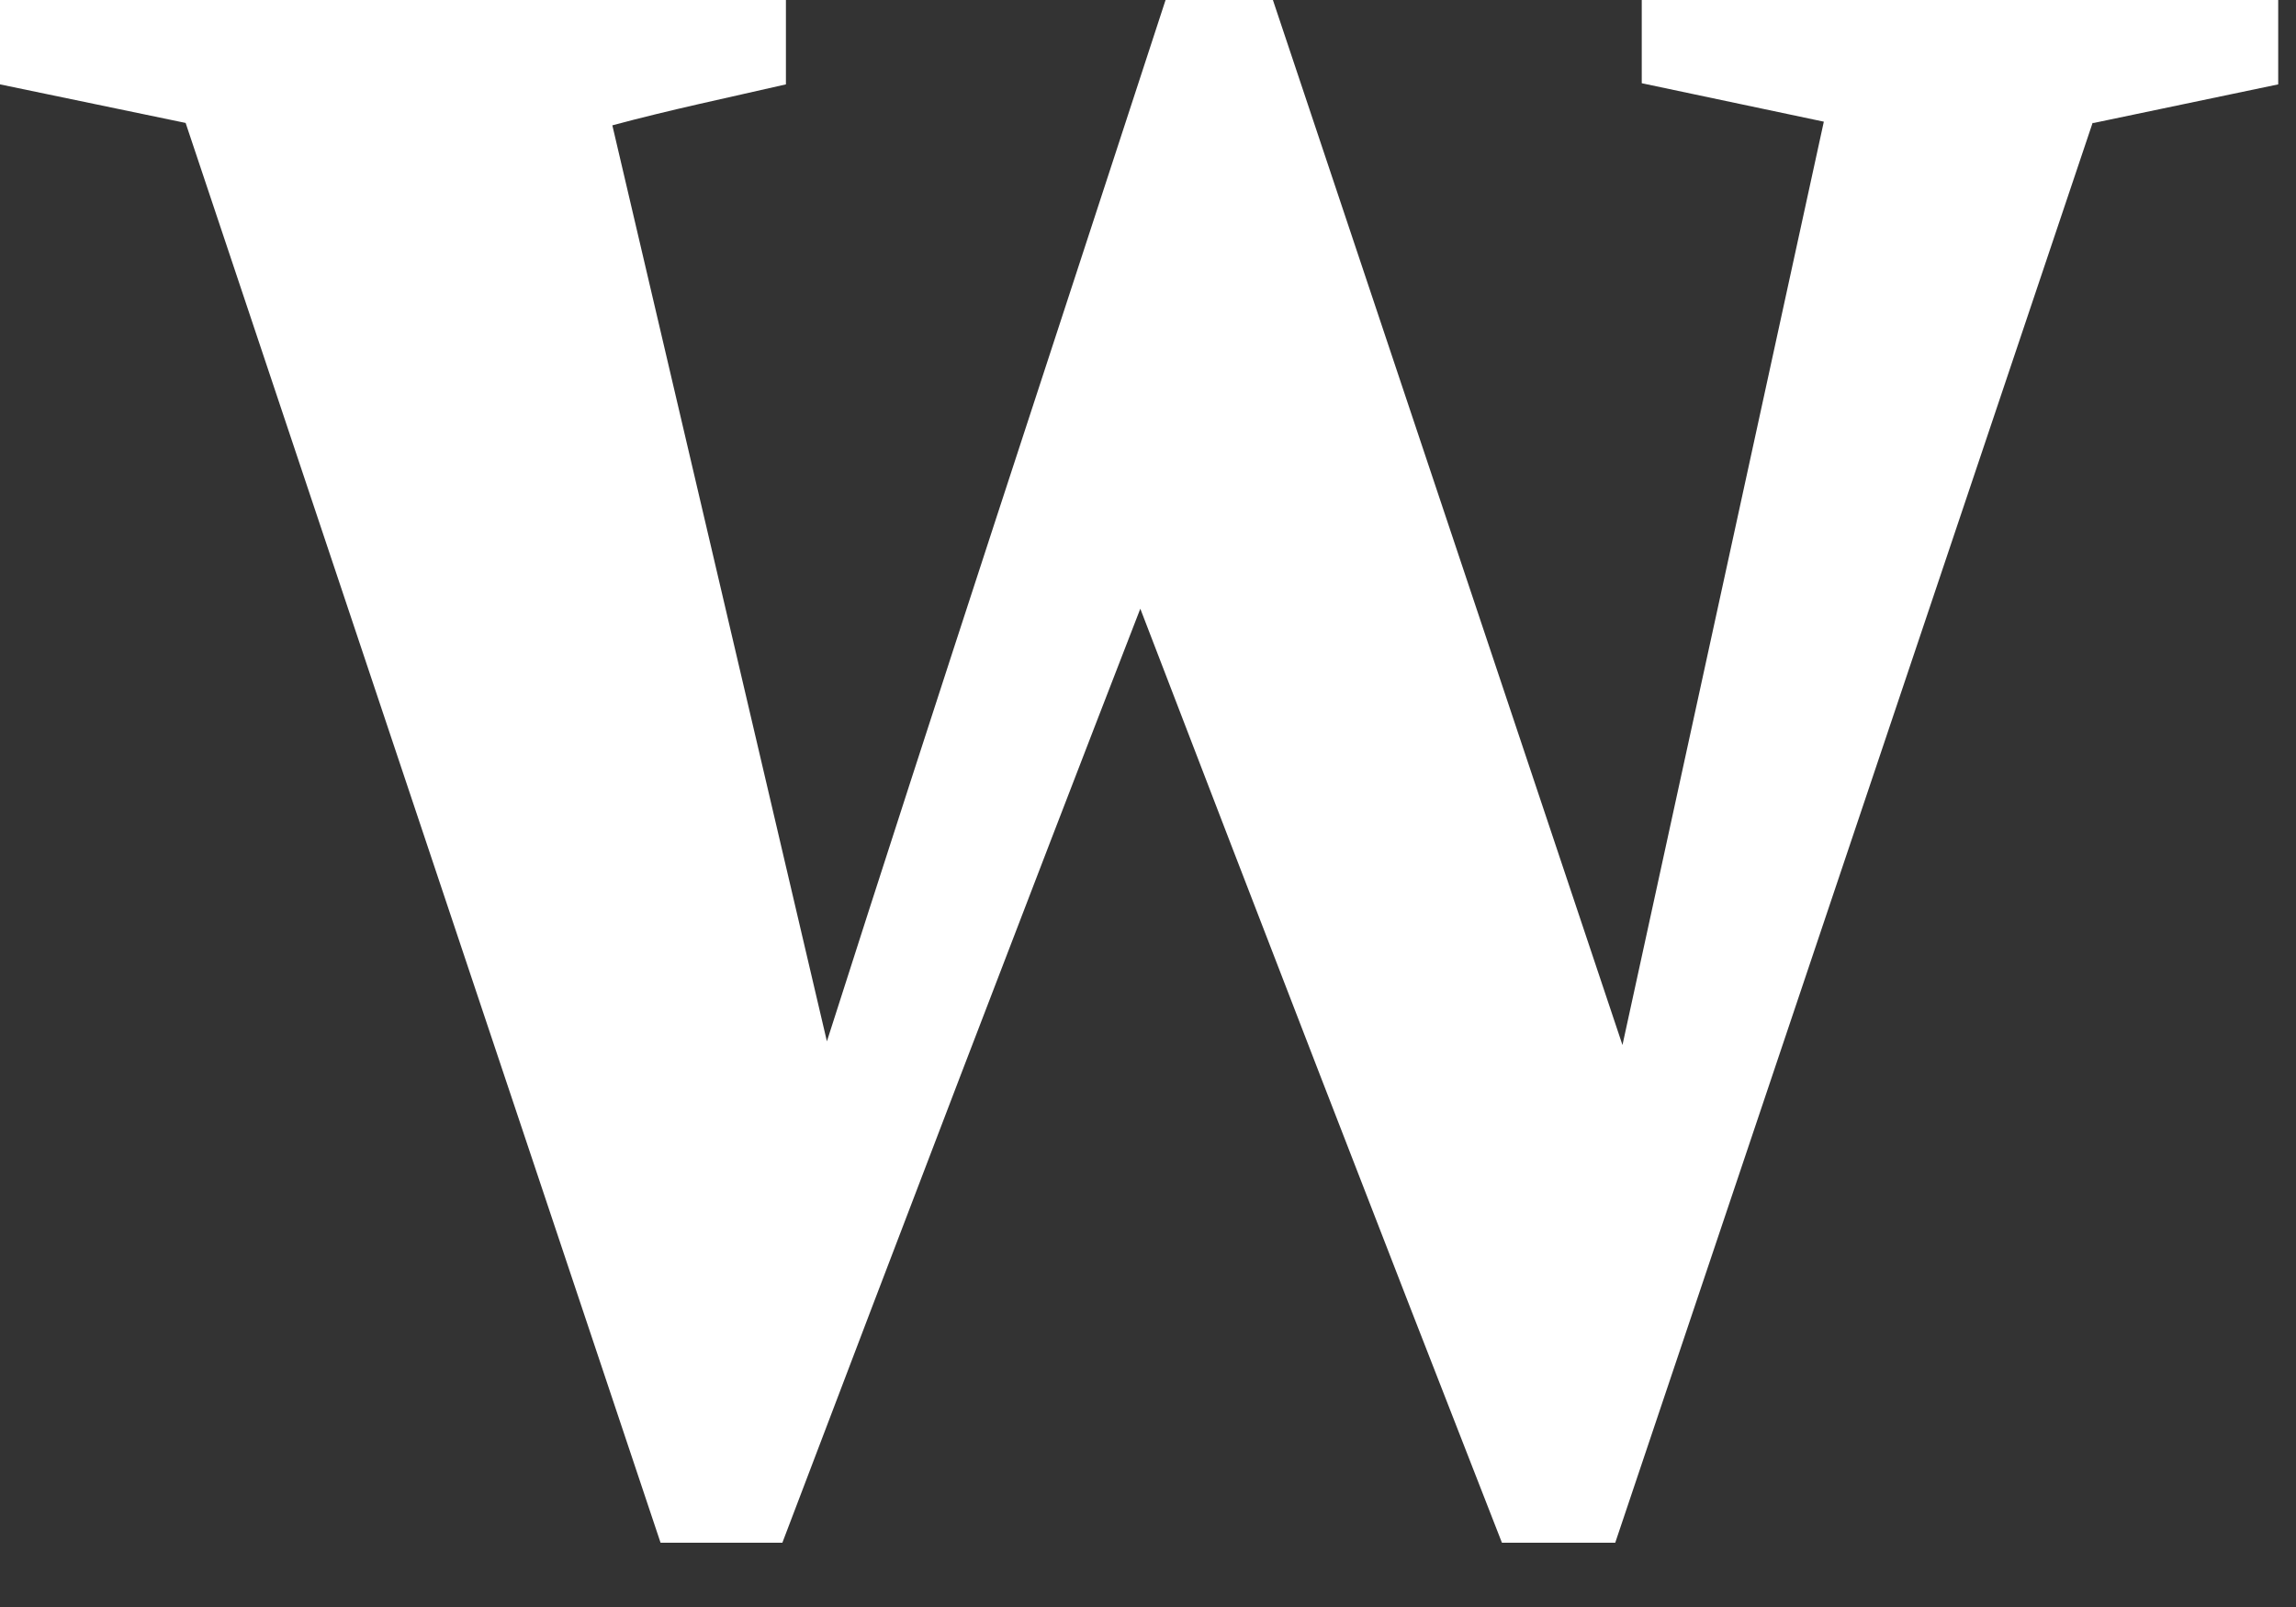
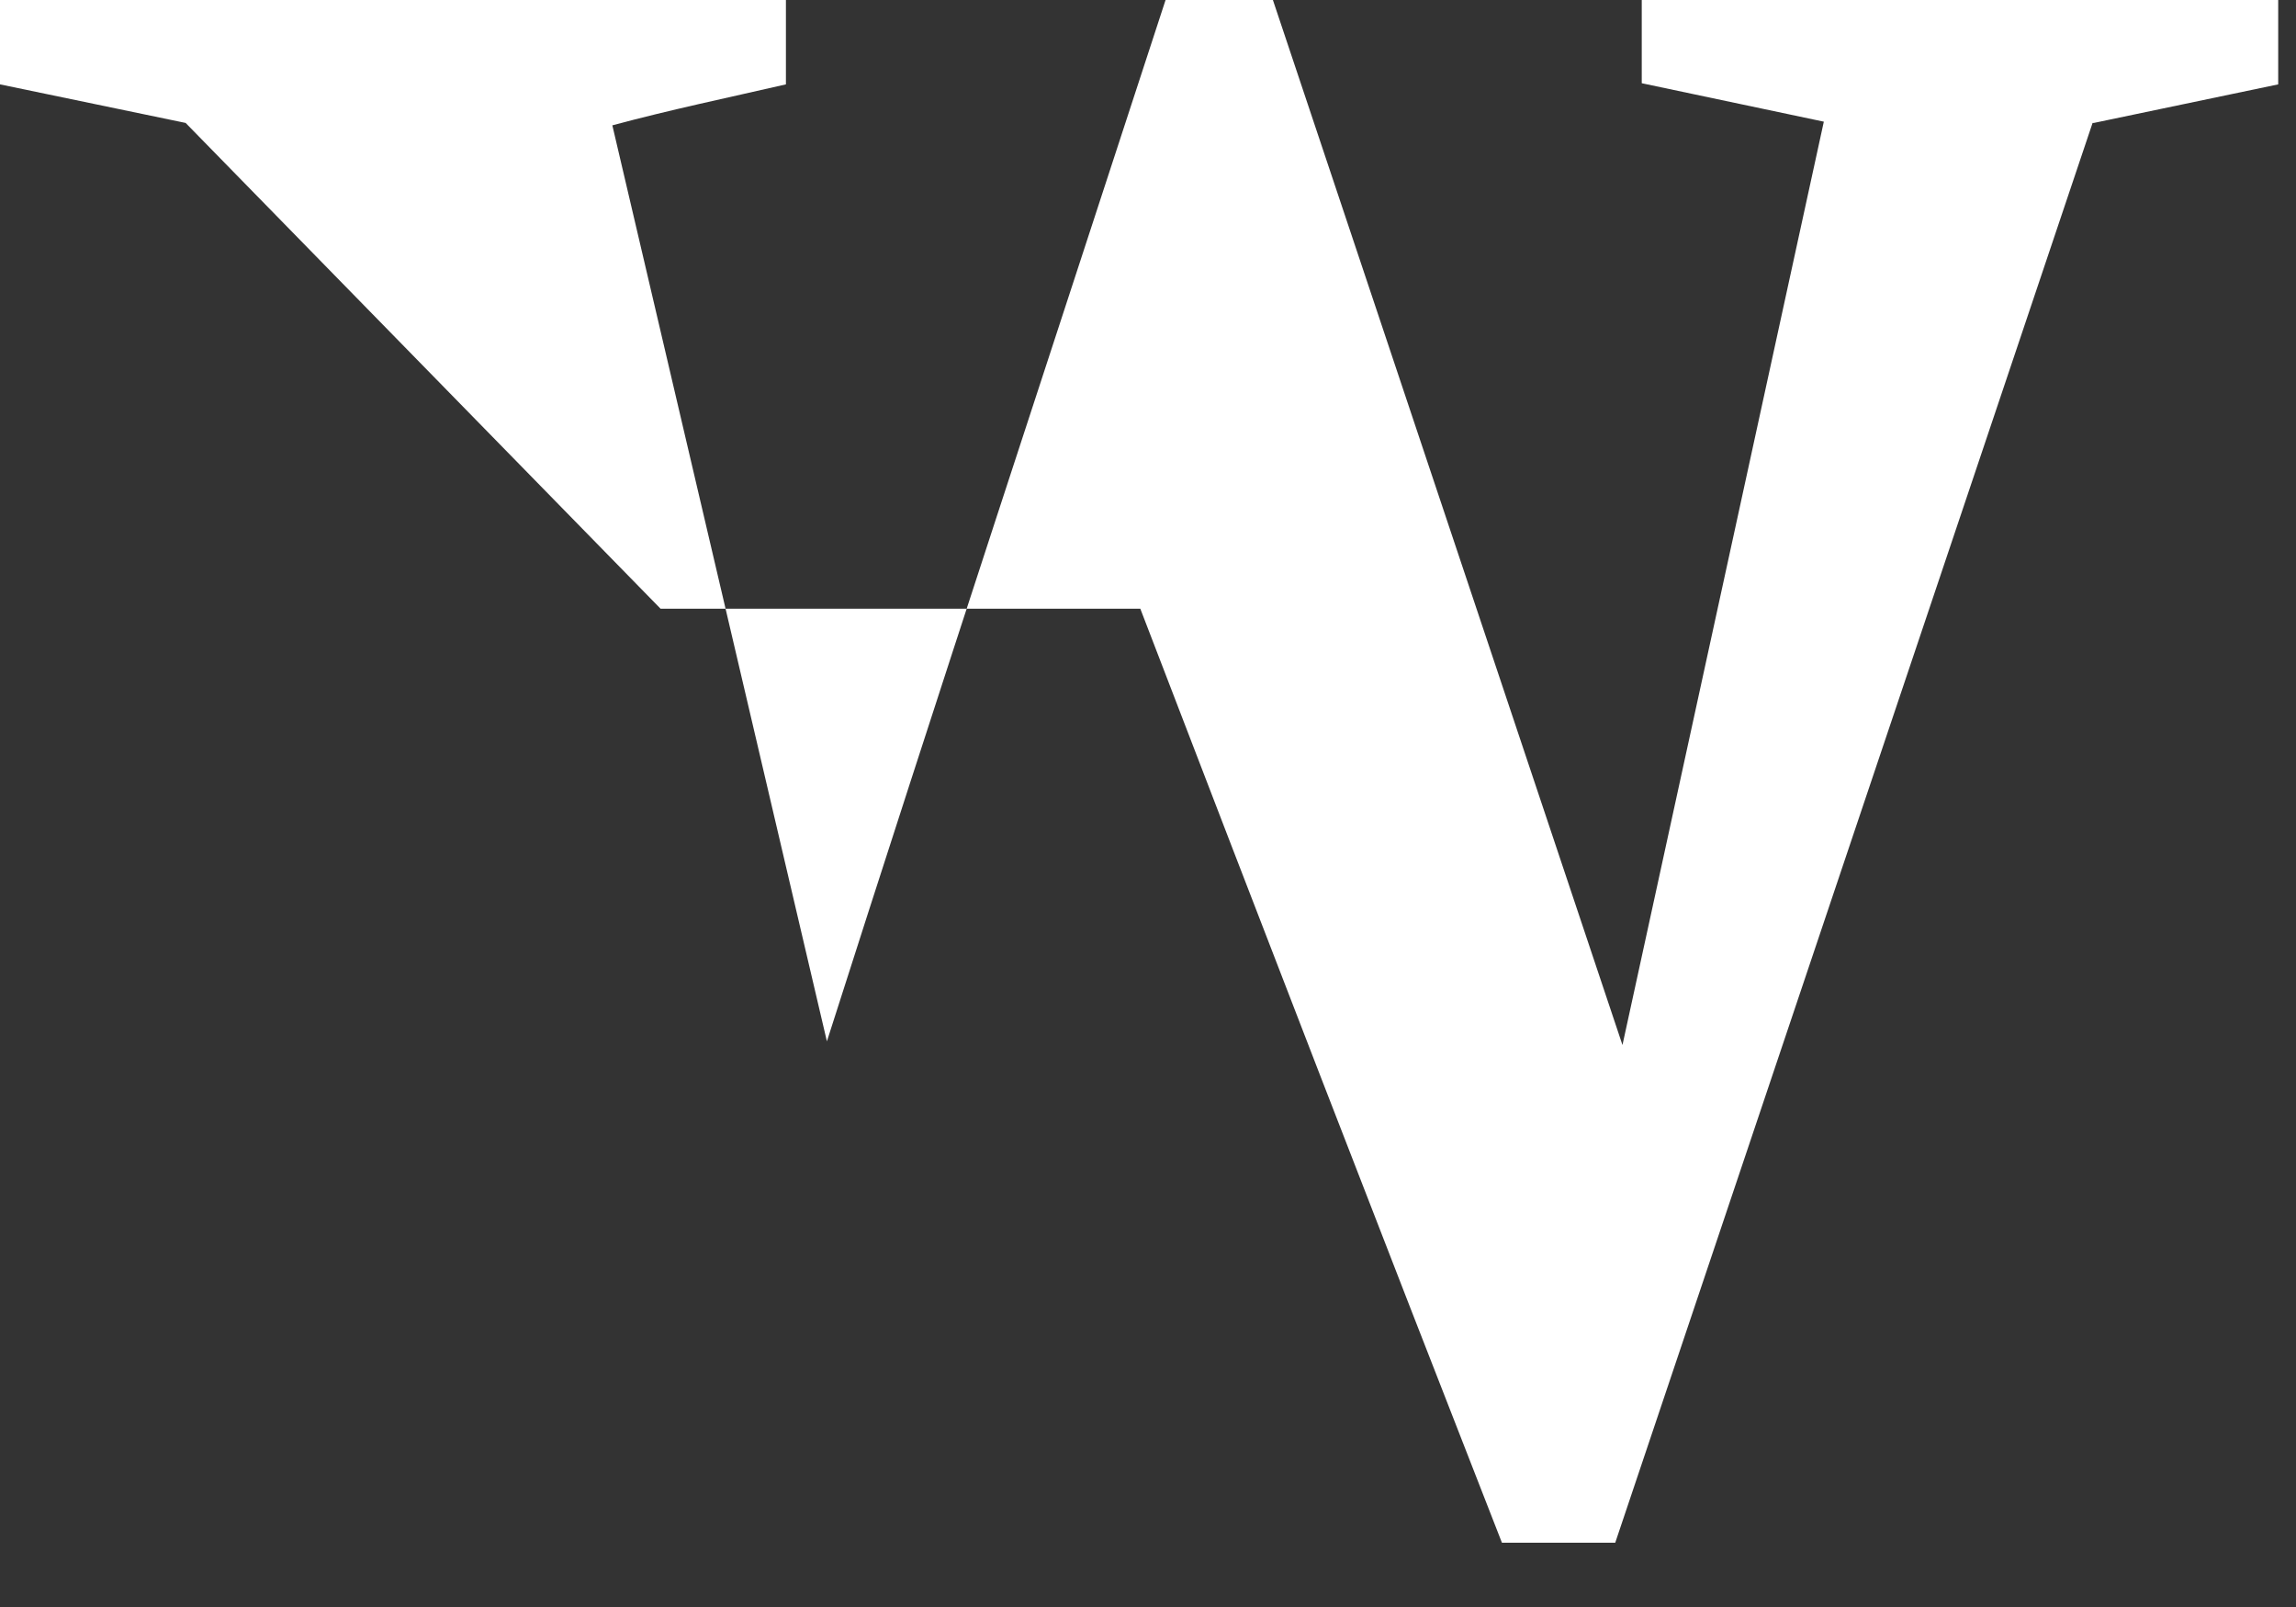
<svg xmlns="http://www.w3.org/2000/svg" width="20" height="14" viewBox="0 0 20 14" fill="none">
  <rect x="0" y="0" width="20" height="14" fill="#333333" stroke="none" />
-   <path d="M18.228 1.071L14.07 13.44H13.083C12.023 10.731 10.973 8.012 9.933 5.303C8.883 8.012 7.844 10.731 6.815 13.44H5.754L1.617 1.071L0 0.735V0H6.846V0.735C6.342 0.851 5.838 0.956 5.334 1.092L7.203 9.072C8.169 6.048 9.167 3.024 10.153 0H11.088L14.133 9.104L15.887 1.06L14.301 0.725V0H19.845V0.735L18.239 1.071H18.228Z" fill="white" />
+   <path d="M18.228 1.071L14.07 13.44H13.083C12.023 10.731 10.973 8.012 9.933 5.303H5.754L1.617 1.071L0 0.735V0H6.846V0.735C6.342 0.851 5.838 0.956 5.334 1.092L7.203 9.072C8.169 6.048 9.167 3.024 10.153 0H11.088L14.133 9.104L15.887 1.06L14.301 0.725V0H19.845V0.735L18.239 1.071H18.228Z" fill="white" />
</svg>